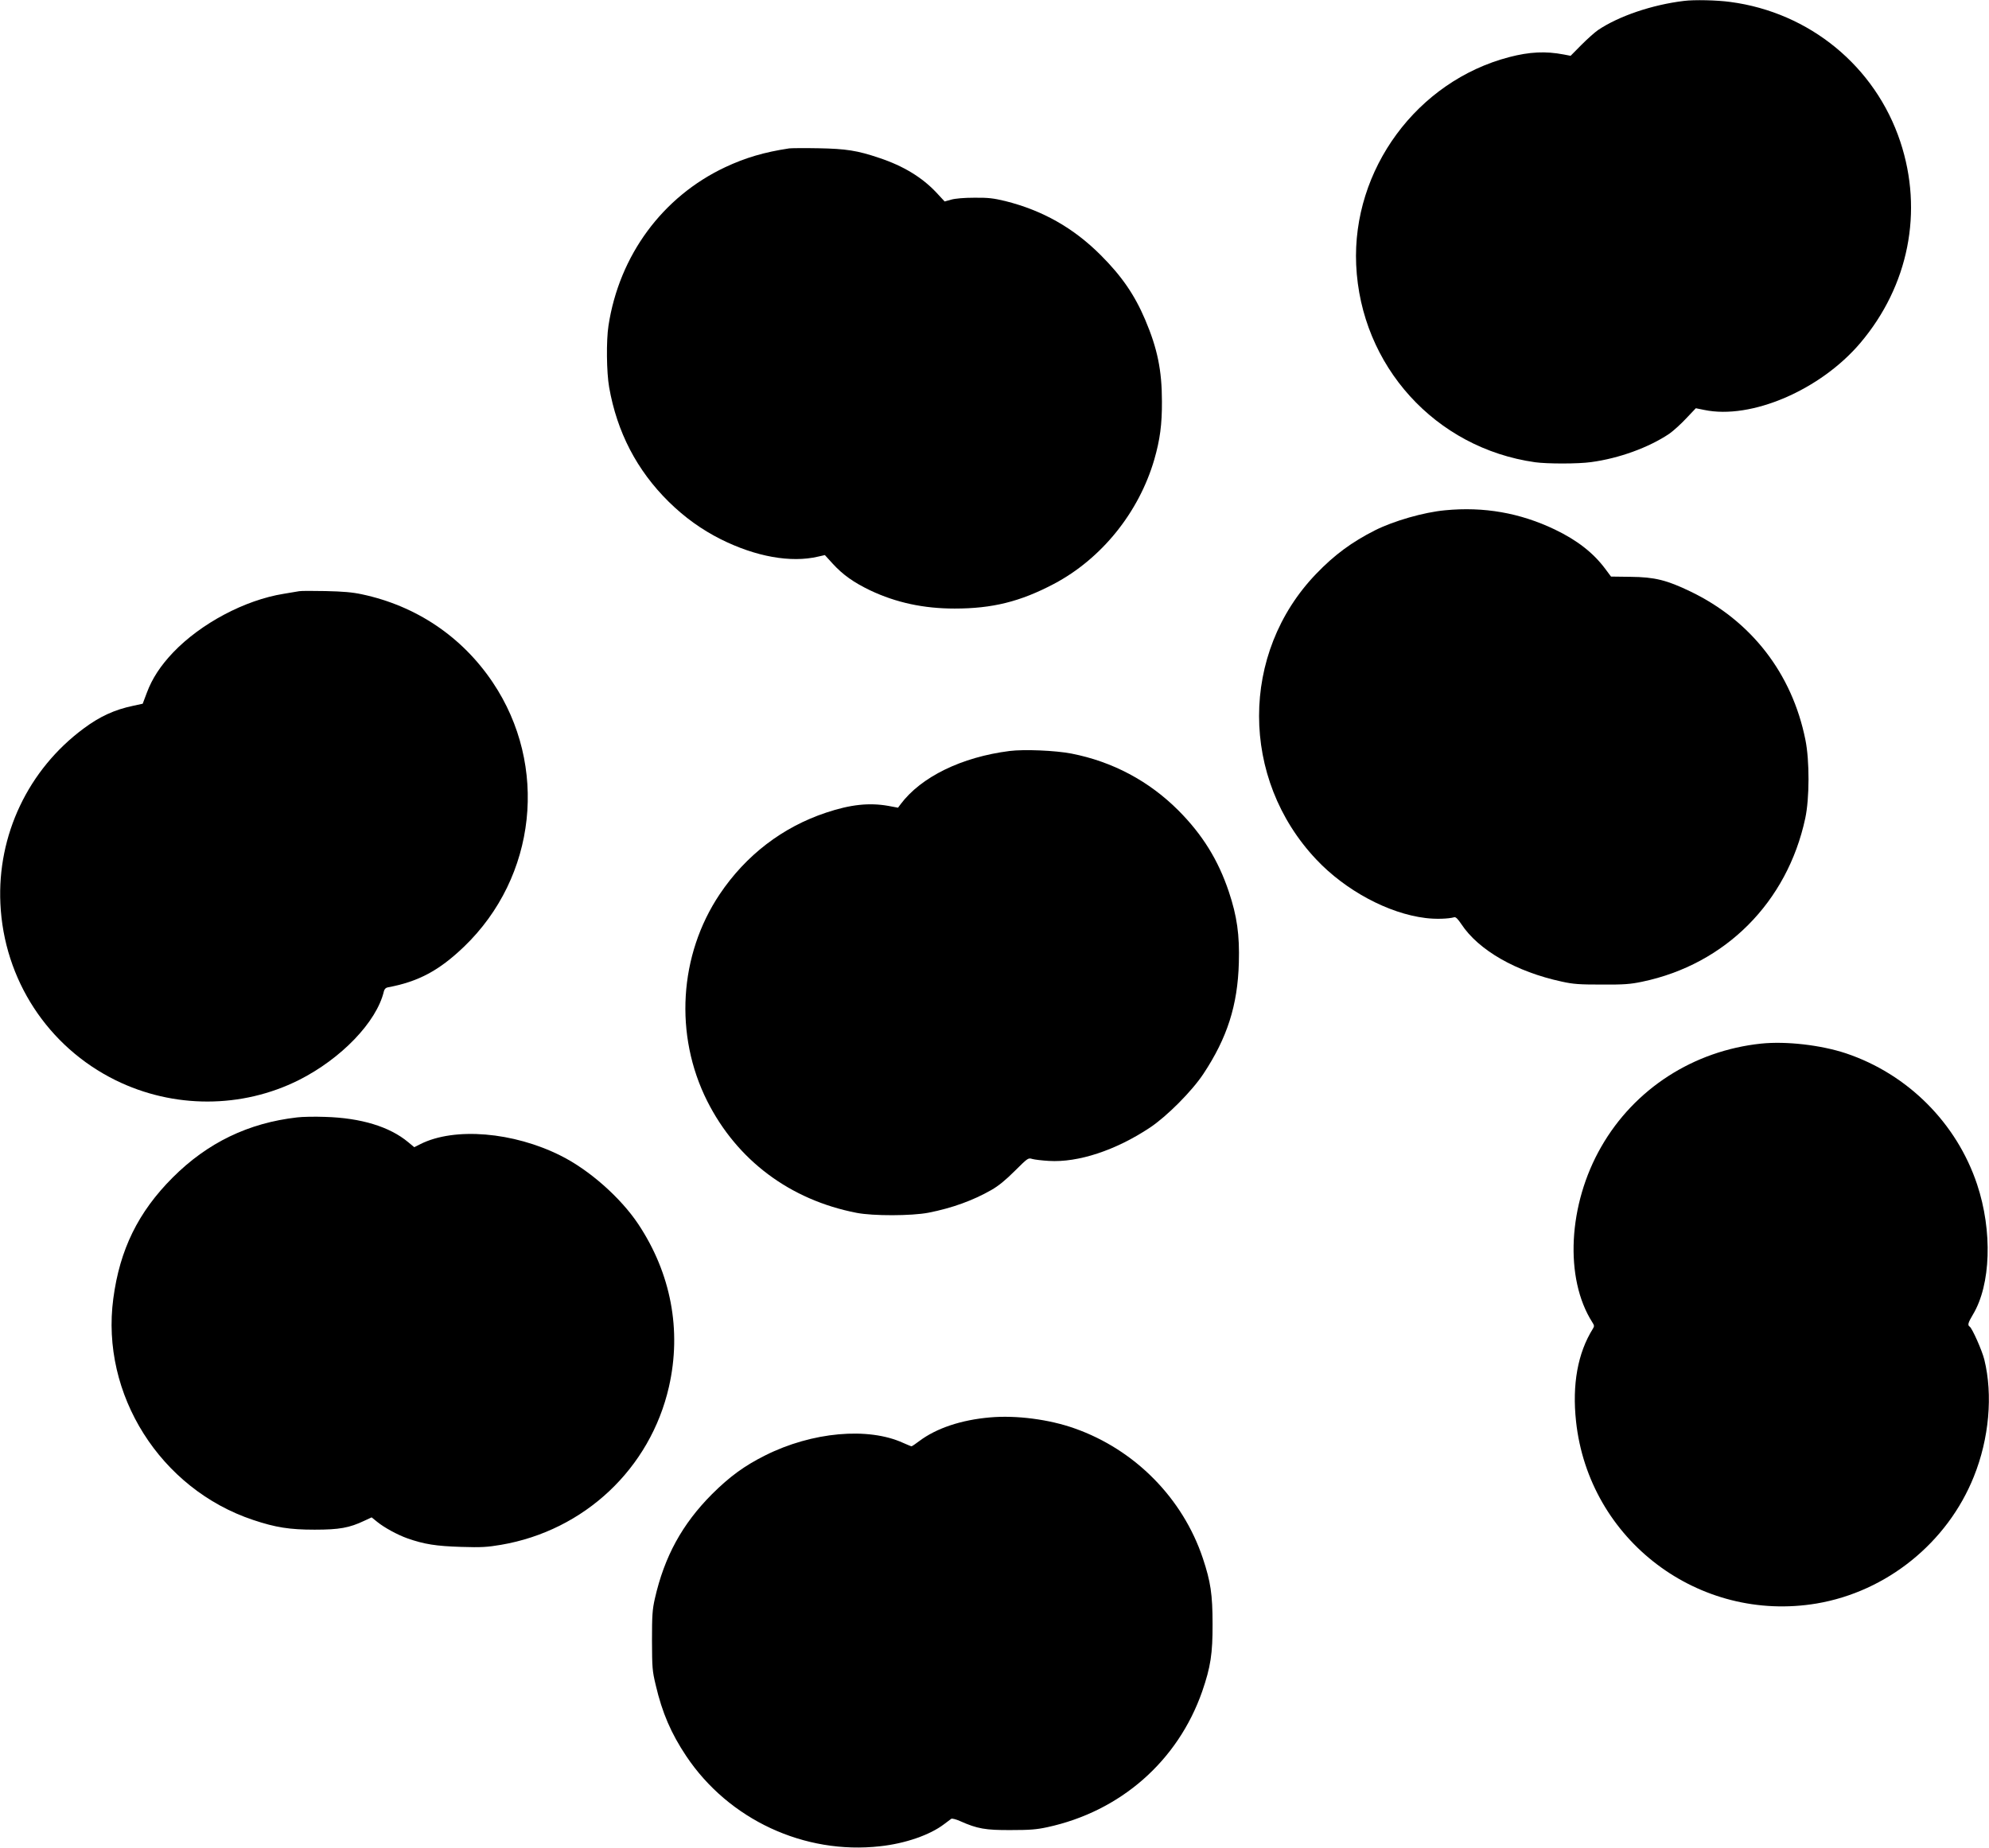
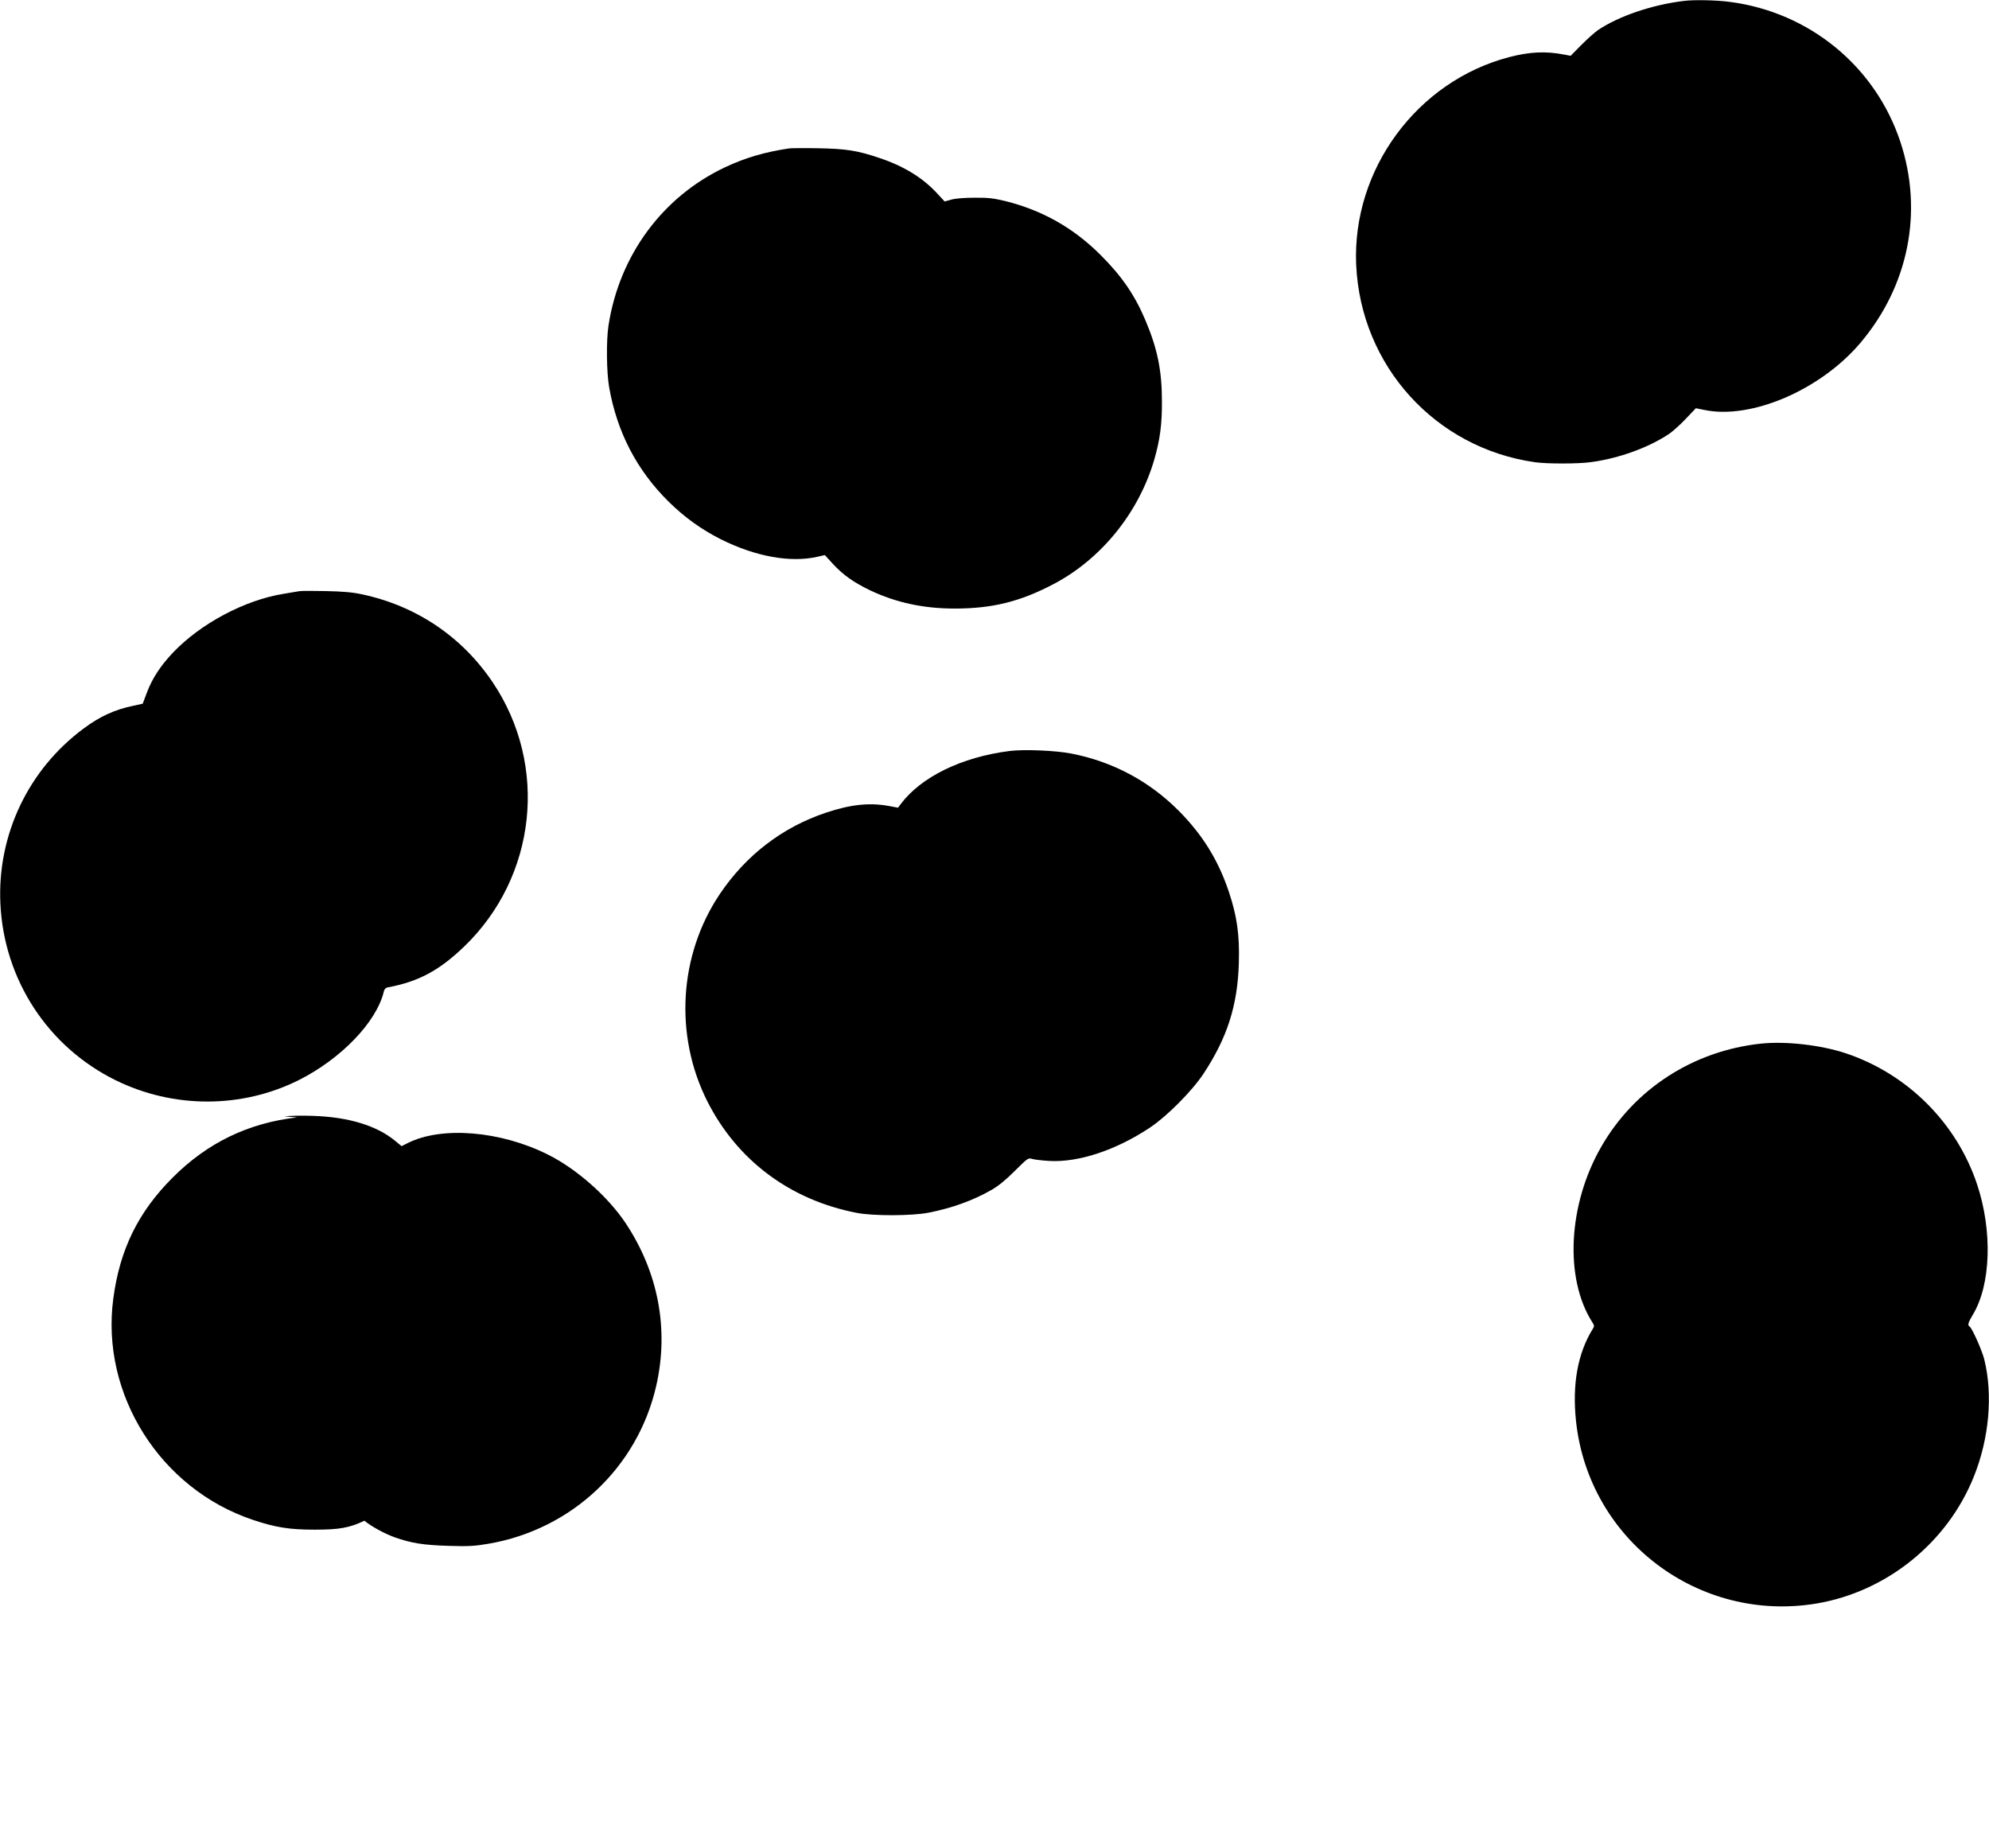
<svg xmlns="http://www.w3.org/2000/svg" version="1.0" width="1536pt" height="1427pt" viewBox="0 0 1536 1427" preserveAspectRatio="xMidYMid meet">
  <g transform="translate(0,1427) scale(0.1,-0.1)" fill="#000000" stroke="none">
    <path d="M13005 14263 c-244 -29 -504 -117 -664 -225 -25 -17 -83 -69 -129 -115 l-83 -84 -52 10 c-141 27 -265 21 -422 -20 -712 -186 -1214 -868 -1182 -1604 35 -780 611 -1416 1382 -1525 93 -13 334 -13 432 1 217 29 446 113 604 219 30 21 89 74 130 118 l75 79 65 -13 c362 -76 898 154 1206 518 373 441 487 1015 308 1554 -193 581 -700 998 -1313 1079 -102 14 -279 18 -357 8z" />
    <path d="M6095 13124 c-193 -29 -338 -72 -494 -145 -485 -228 -819 -682 -902 -1224 -18 -116 -15 -361 5 -475 61 -348 214 -642 460 -885 123 -121 254 -215 401 -289 271 -136 543 -184 752 -135 l53 12 61 -67 c79 -86 161 -144 290 -206 199 -94 411 -140 651 -140 291 0 506 53 766 190 368 194 657 552 776 961 44 153 60 271 59 449 0 239 -35 409 -129 630 -82 193 -181 337 -344 500 -210 210 -449 345 -736 417 -92 22 -130 27 -239 26 -80 0 -149 -6 -180 -15 l-50 -14 -64 69 c-110 117 -254 205 -440 267 -171 58 -258 71 -471 75 -107 2 -208 1 -225 -1z" />
-     <path d="M11160 10329 c-164 -15 -397 -82 -542 -155 -178 -90 -313 -189 -454 -336 -588 -611 -588 -1582 1 -2206 225 -239 556 -417 843 -452 77 -10 176 -7 223 6 11 3 28 -14 54 -53 133 -202 423 -368 775 -444 90 -20 135 -23 310 -23 174 -1 221 3 312 22 642 134 1120 614 1259 1262 33 153 34 446 1 607 -103 512 -418 918 -886 1144 -185 89 -277 112 -463 114 l-152 2 -44 59 c-93 125 -218 222 -391 305 -268 128 -547 177 -846 148z" />
    <path d="M2310 9704 c-14 -2 -67 -11 -119 -20 -300 -48 -640 -229 -854 -453 -97 -102 -162 -201 -203 -311 l-32 -85 -74 -16 c-143 -30 -257 -82 -383 -176 -427 -317 -667 -822 -642 -1352 27 -586 366 -1106 890 -1364 447 -220 974 -219 1414 1 328 165 601 449 657 684 4 18 14 29 29 32 238 44 398 130 591 315 560 539 653 1398 221 2041 -237 353 -591 591 -1010 680 -74 16 -147 22 -280 25 -99 2 -191 2 -205 -1z" />
    <path d="M7797 8470 c-371 -47 -684 -200 -842 -411 l-20 -27 -75 14 c-148 26 -291 11 -480 -52 -337 -112 -620 -329 -822 -630 -315 -470 -352 -1089 -97 -1597 230 -457 639 -764 1154 -864 128 -25 424 -24 555 1 183 36 343 94 485 175 56 32 110 76 182 148 101 100 103 102 135 92 18 -5 76 -12 128 -15 226 -14 517 82 780 257 131 87 325 282 413 415 184 278 265 529 274 859 6 216 -14 358 -77 547 -82 245 -203 441 -390 629 -227 227 -508 377 -826 439 -123 24 -366 34 -477 20z" />
    <path d="M13600 6210 c-521 -55 -977 -348 -1234 -796 -257 -446 -286 -1017 -69 -1357 15 -23 16 -30 4 -49 -117 -187 -161 -431 -130 -716 99 -917 949 -1559 1859 -1406 541 92 1009 470 1213 980 118 293 148 630 81 903 -17 70 -94 243 -113 255 -18 11 -13 30 24 92 140 231 153 647 33 1007 -158 474 -536 852 -1013 1012 -193 64 -461 95 -655 75z" />
-     <path d="M2294 5640 c-376 -43 -691 -195 -960 -464 -267 -267 -409 -557 -459 -935 -99 -740 363 -1471 1080 -1710 173 -58 282 -75 475 -75 191 0 268 14 384 69 l56 26 42 -34 c55 -45 158 -101 234 -128 131 -46 223 -60 414 -66 159 -5 202 -2 309 16 644 110 1153 589 1297 1221 99 436 16 875 -237 1256 -137 205 -378 418 -598 528 -366 184 -821 222 -1084 90 l-48 -24 -47 39 c-144 120 -365 187 -642 195 -80 3 -177 1 -216 -4z" />
-     <path d="M7645 3323 c-221 -19 -413 -83 -545 -182 -30 -23 -57 -41 -61 -41 -4 0 -32 12 -64 26 -271 124 -704 85 -1065 -96 -162 -81 -274 -163 -411 -299 -231 -232 -368 -482 -442 -808 -19 -85 -22 -127 -22 -323 1 -212 2 -232 29 -345 50 -214 119 -373 235 -547 328 -491 912 -763 1498 -697 194 21 384 87 493 170 25 19 50 38 56 42 7 4 38 -4 69 -18 132 -59 196 -70 390 -69 147 0 199 4 282 22 566 122 1009 511 1197 1049 65 189 81 291 80 523 0 226 -15 325 -75 505 -155 464 -525 839 -990 1003 -197 70 -451 103 -654 85z" />
+     <path d="M2294 5640 c-376 -43 -691 -195 -960 -464 -267 -267 -409 -557 -459 -935 -99 -740 363 -1471 1080 -1710 173 -58 282 -75 475 -75 191 0 268 14 384 69 c55 -45 158 -101 234 -128 131 -46 223 -60 414 -66 159 -5 202 -2 309 16 644 110 1153 589 1297 1221 99 436 16 875 -237 1256 -137 205 -378 418 -598 528 -366 184 -821 222 -1084 90 l-48 -24 -47 39 c-144 120 -365 187 -642 195 -80 3 -177 1 -216 -4z" />
  </g>
</svg>